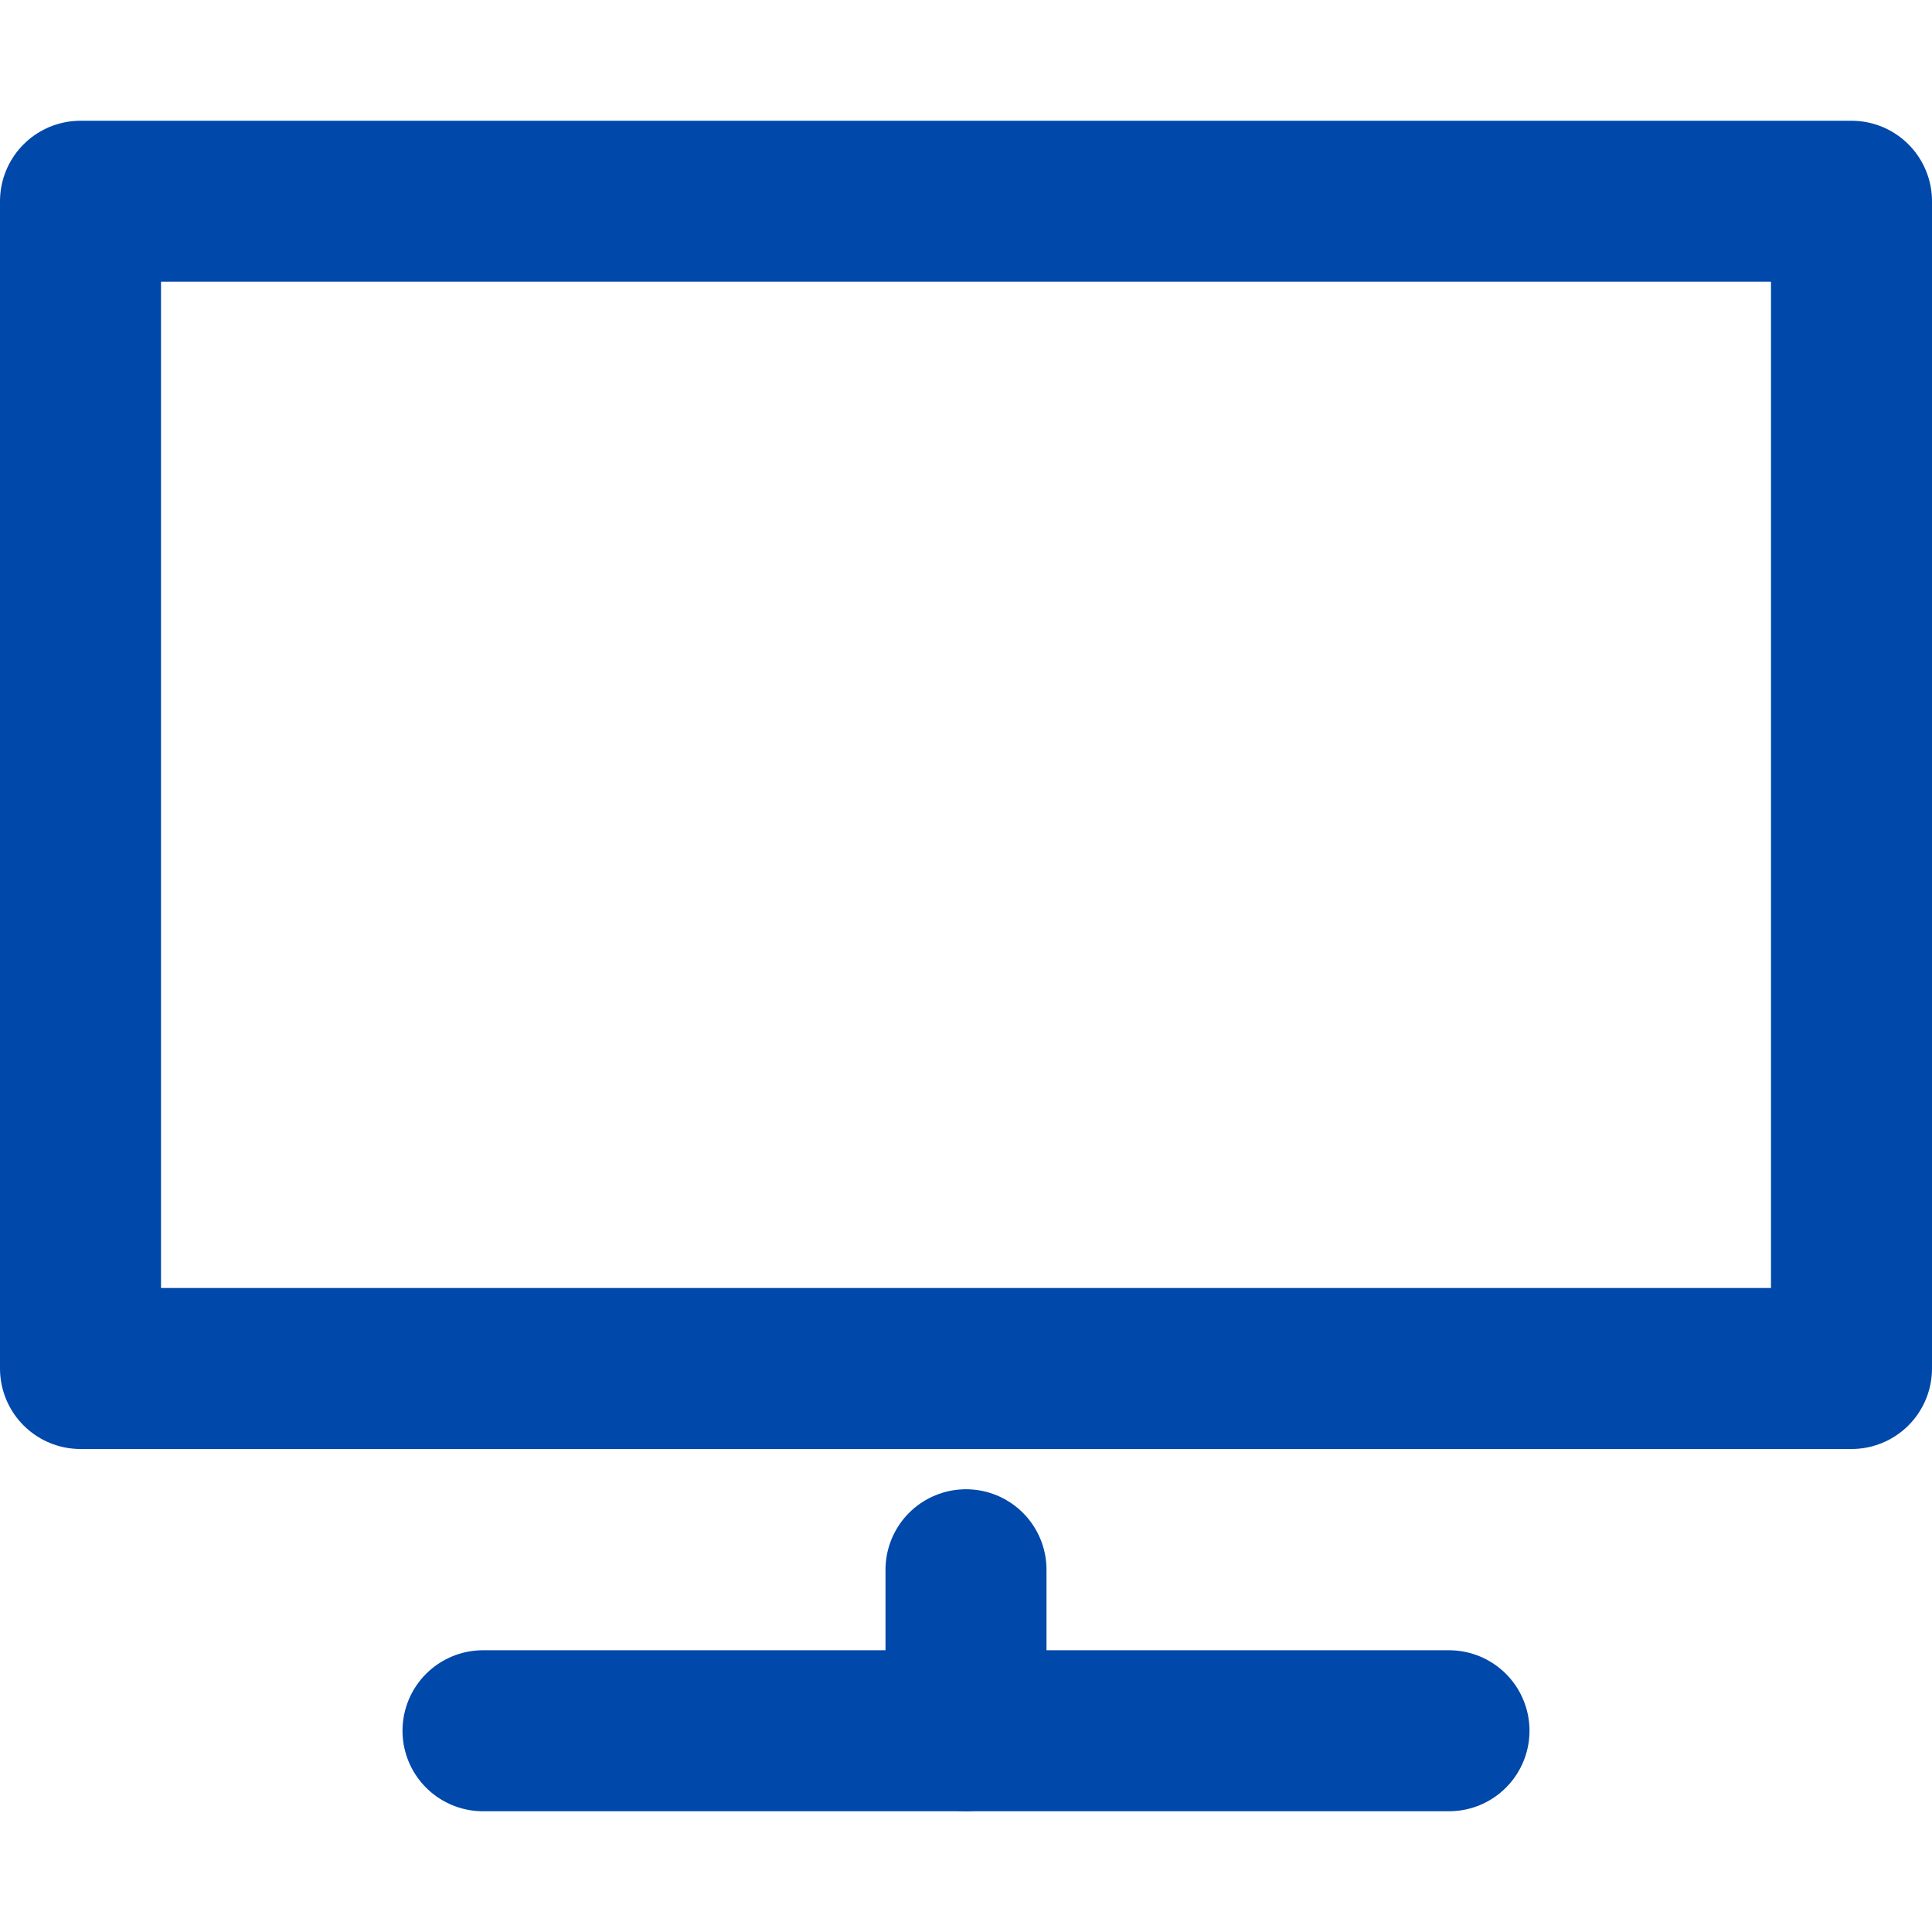
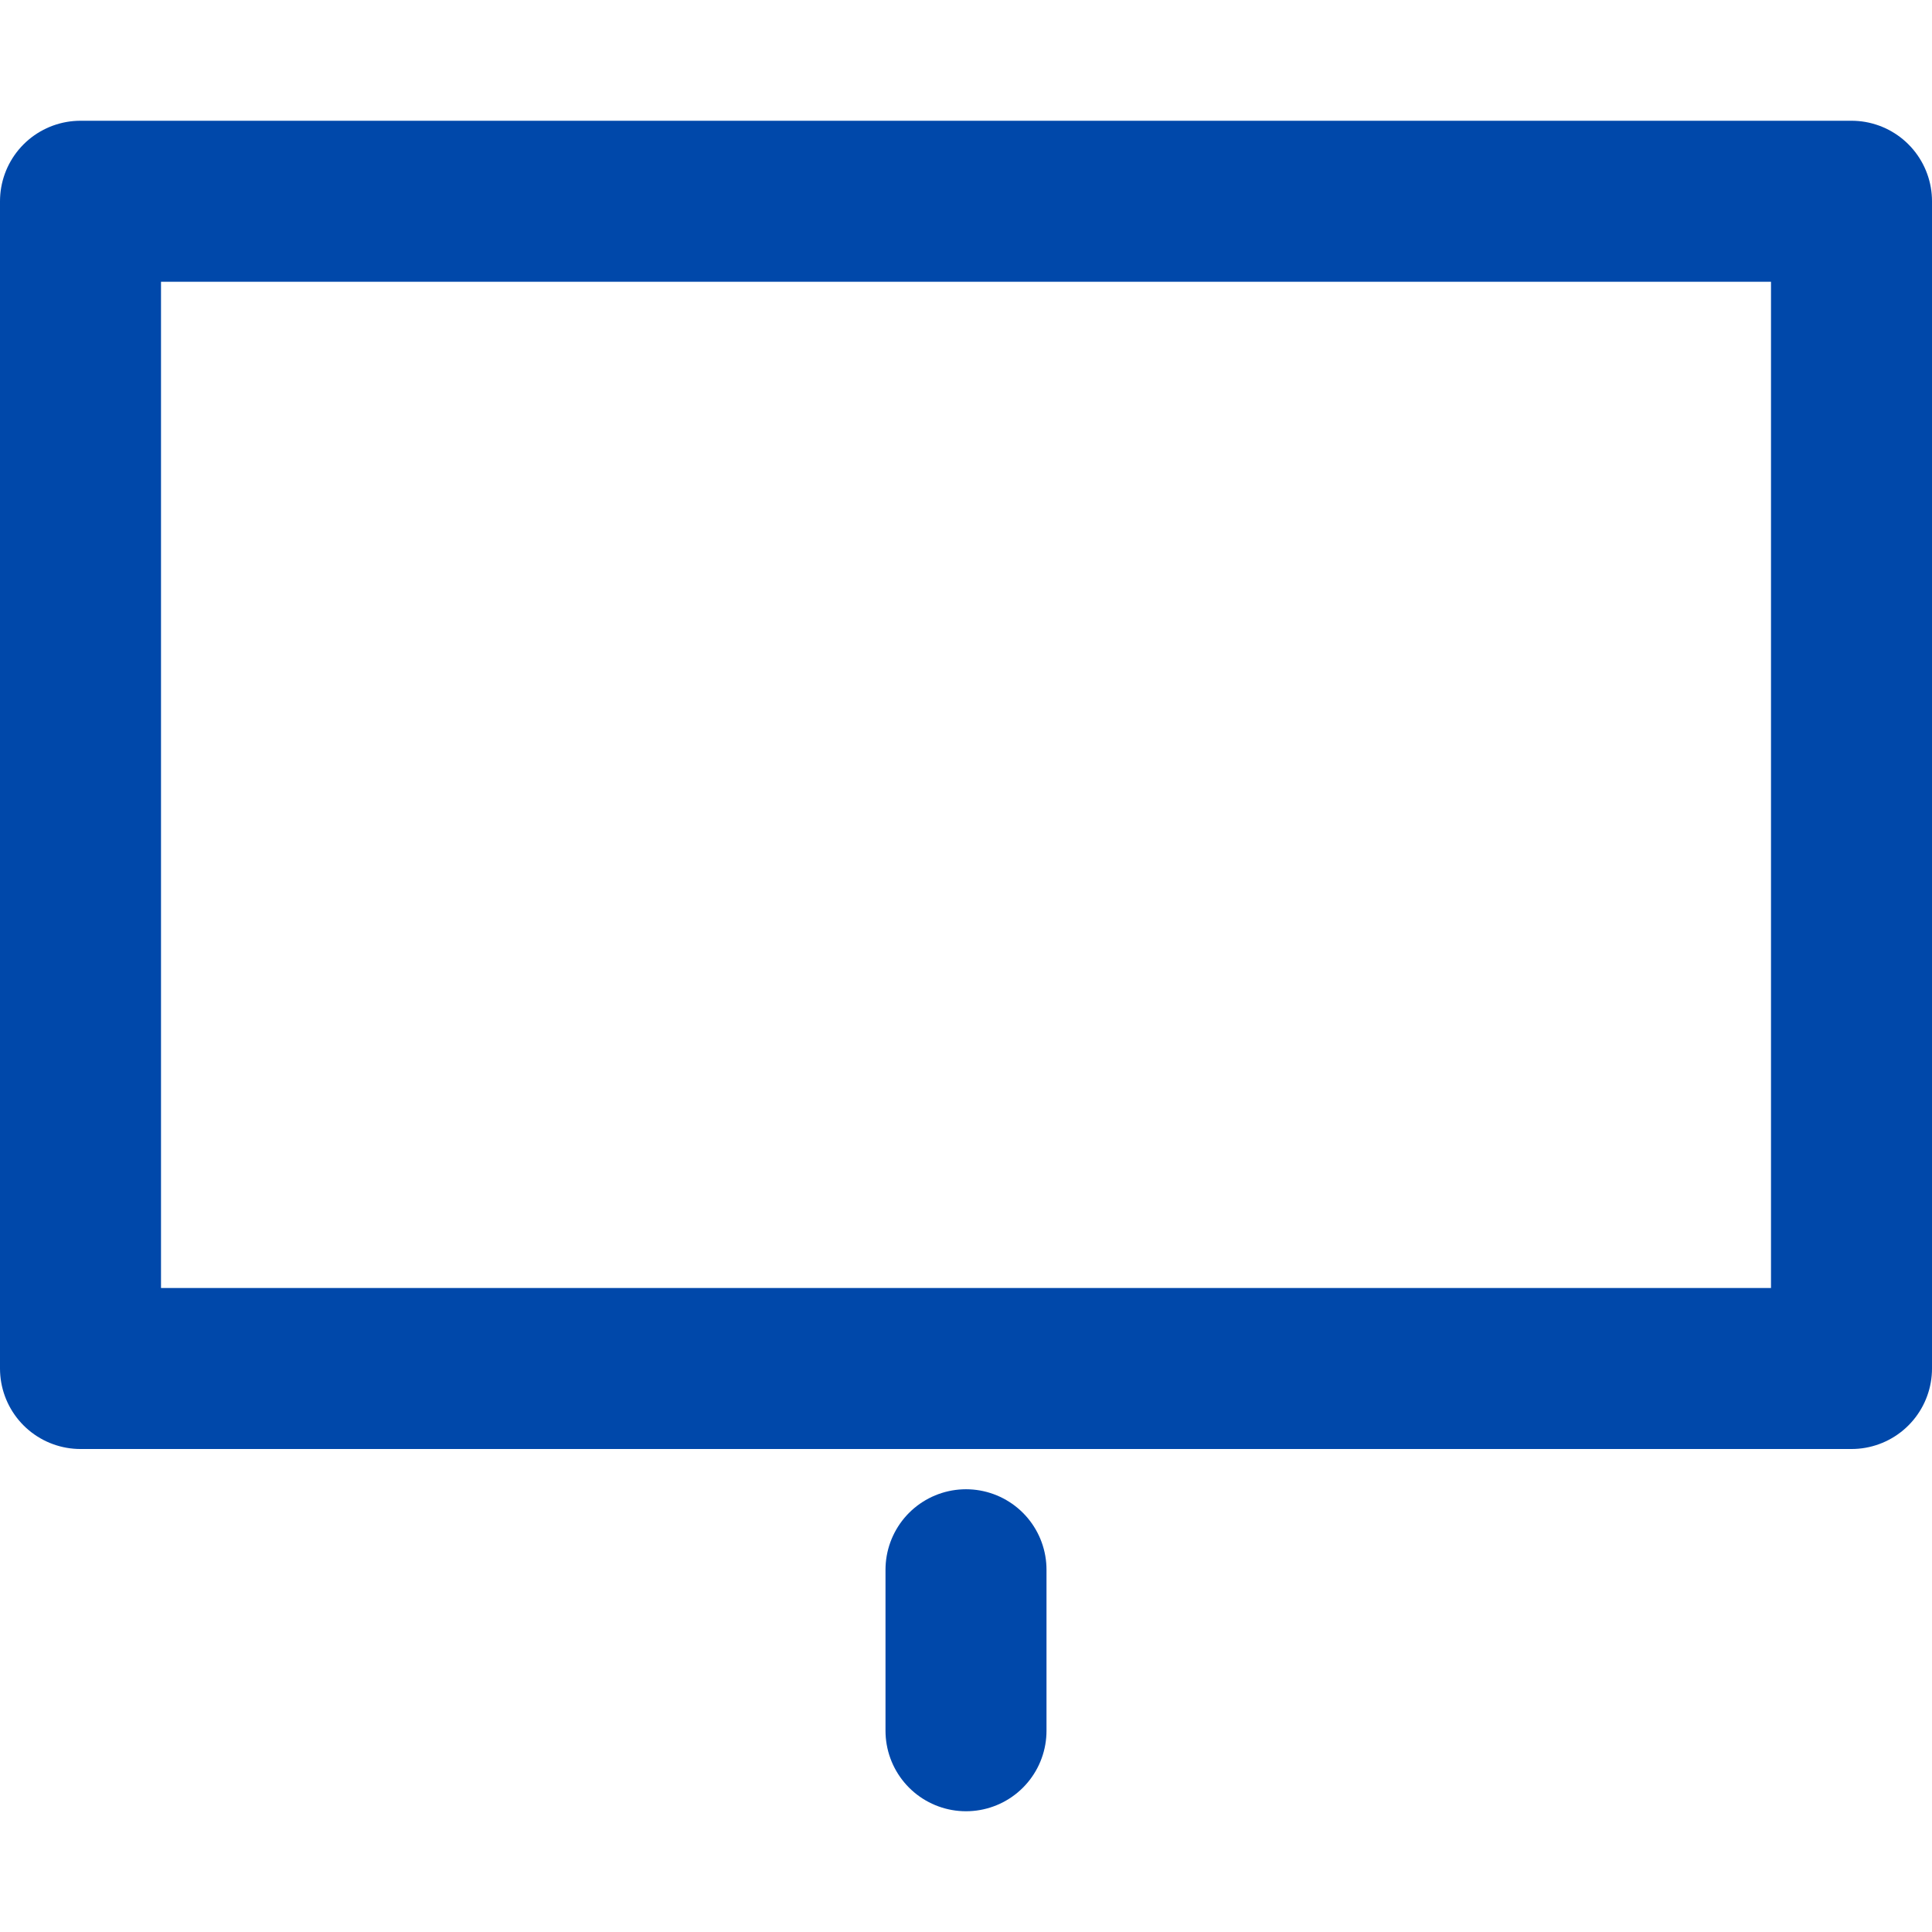
<svg xmlns="http://www.w3.org/2000/svg" viewBox="0 0 48 48">
  <title>48 pc monitor</title>
  <g class="nc-icon-wrapper" fill="#0048aa" stroke-linecap="round" stroke-linejoin="round">
    <line data-color="color-2" fill="none" stroke="#0048aa" stroke-width="4" x1="24" x2="24" y1="43" y2="39" />
-     <line data-color="color-2" fill="none" stroke="#0048aa" stroke-width="4" x1="12" x2="36" y1="43" y2="43" />
    <rect fill="none" height="29" stroke="#0048aa" stroke-width="4" width="44" x="2" y="5" />
  </g>
</svg>